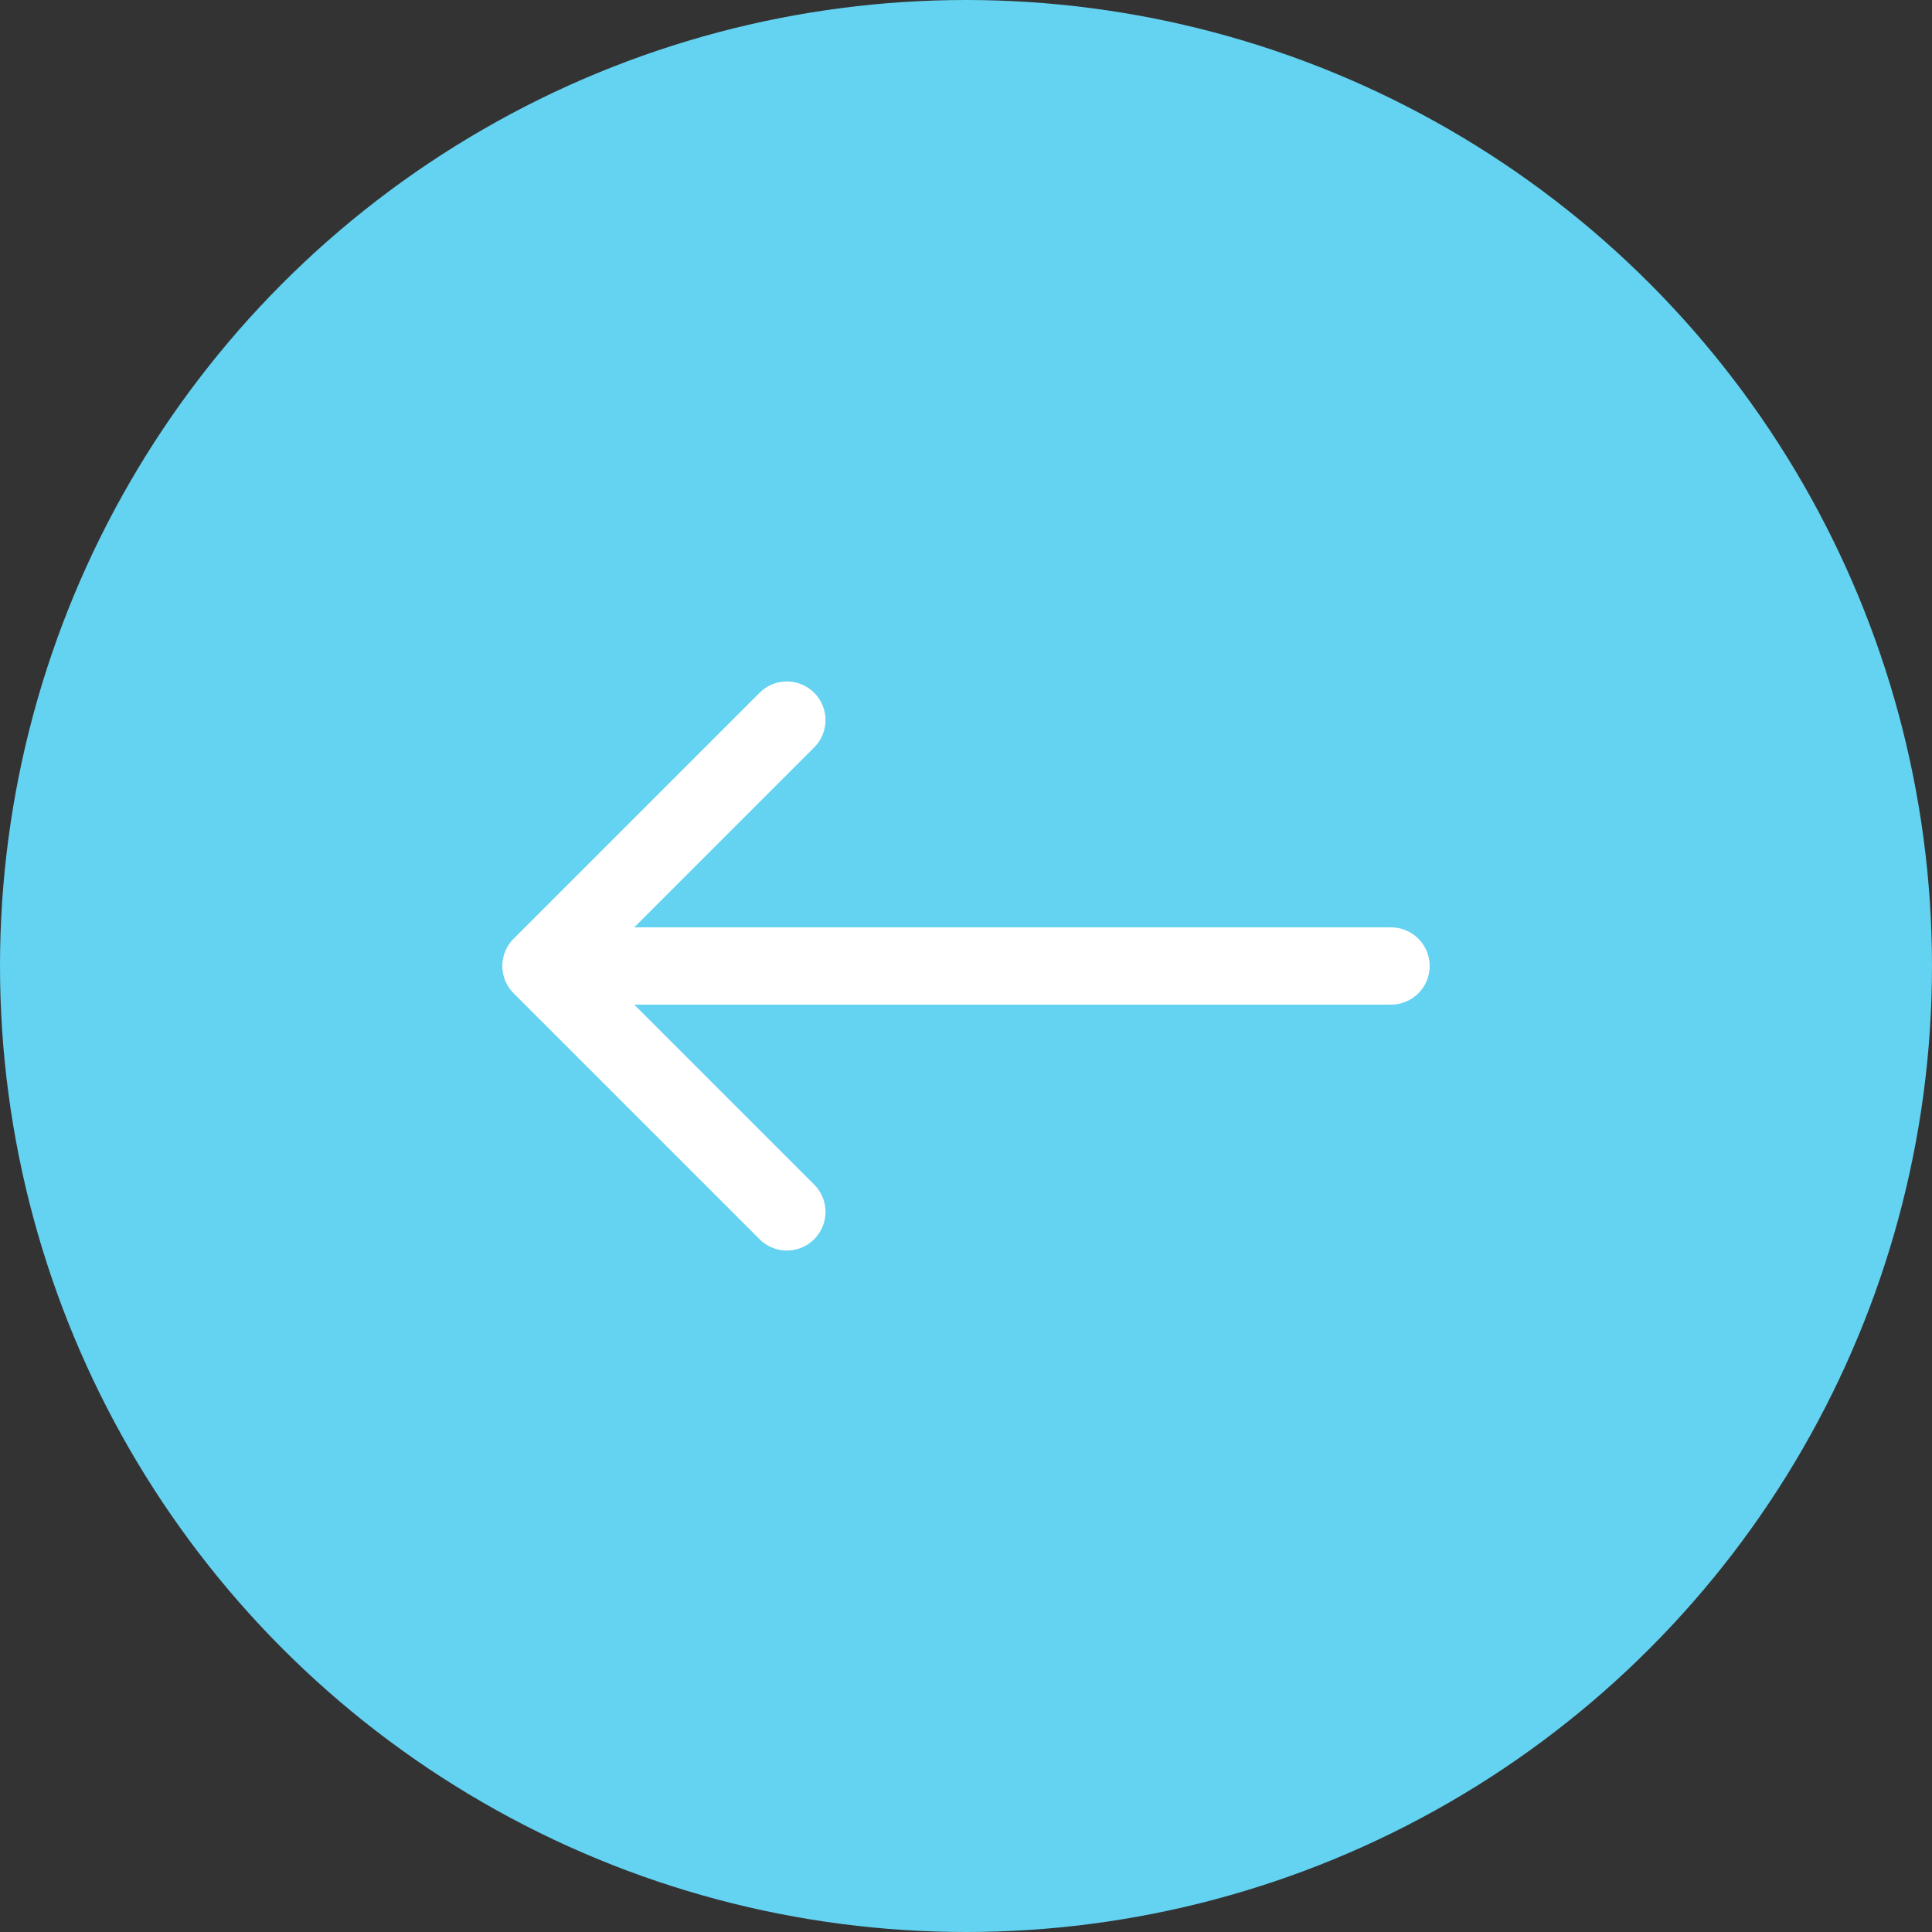
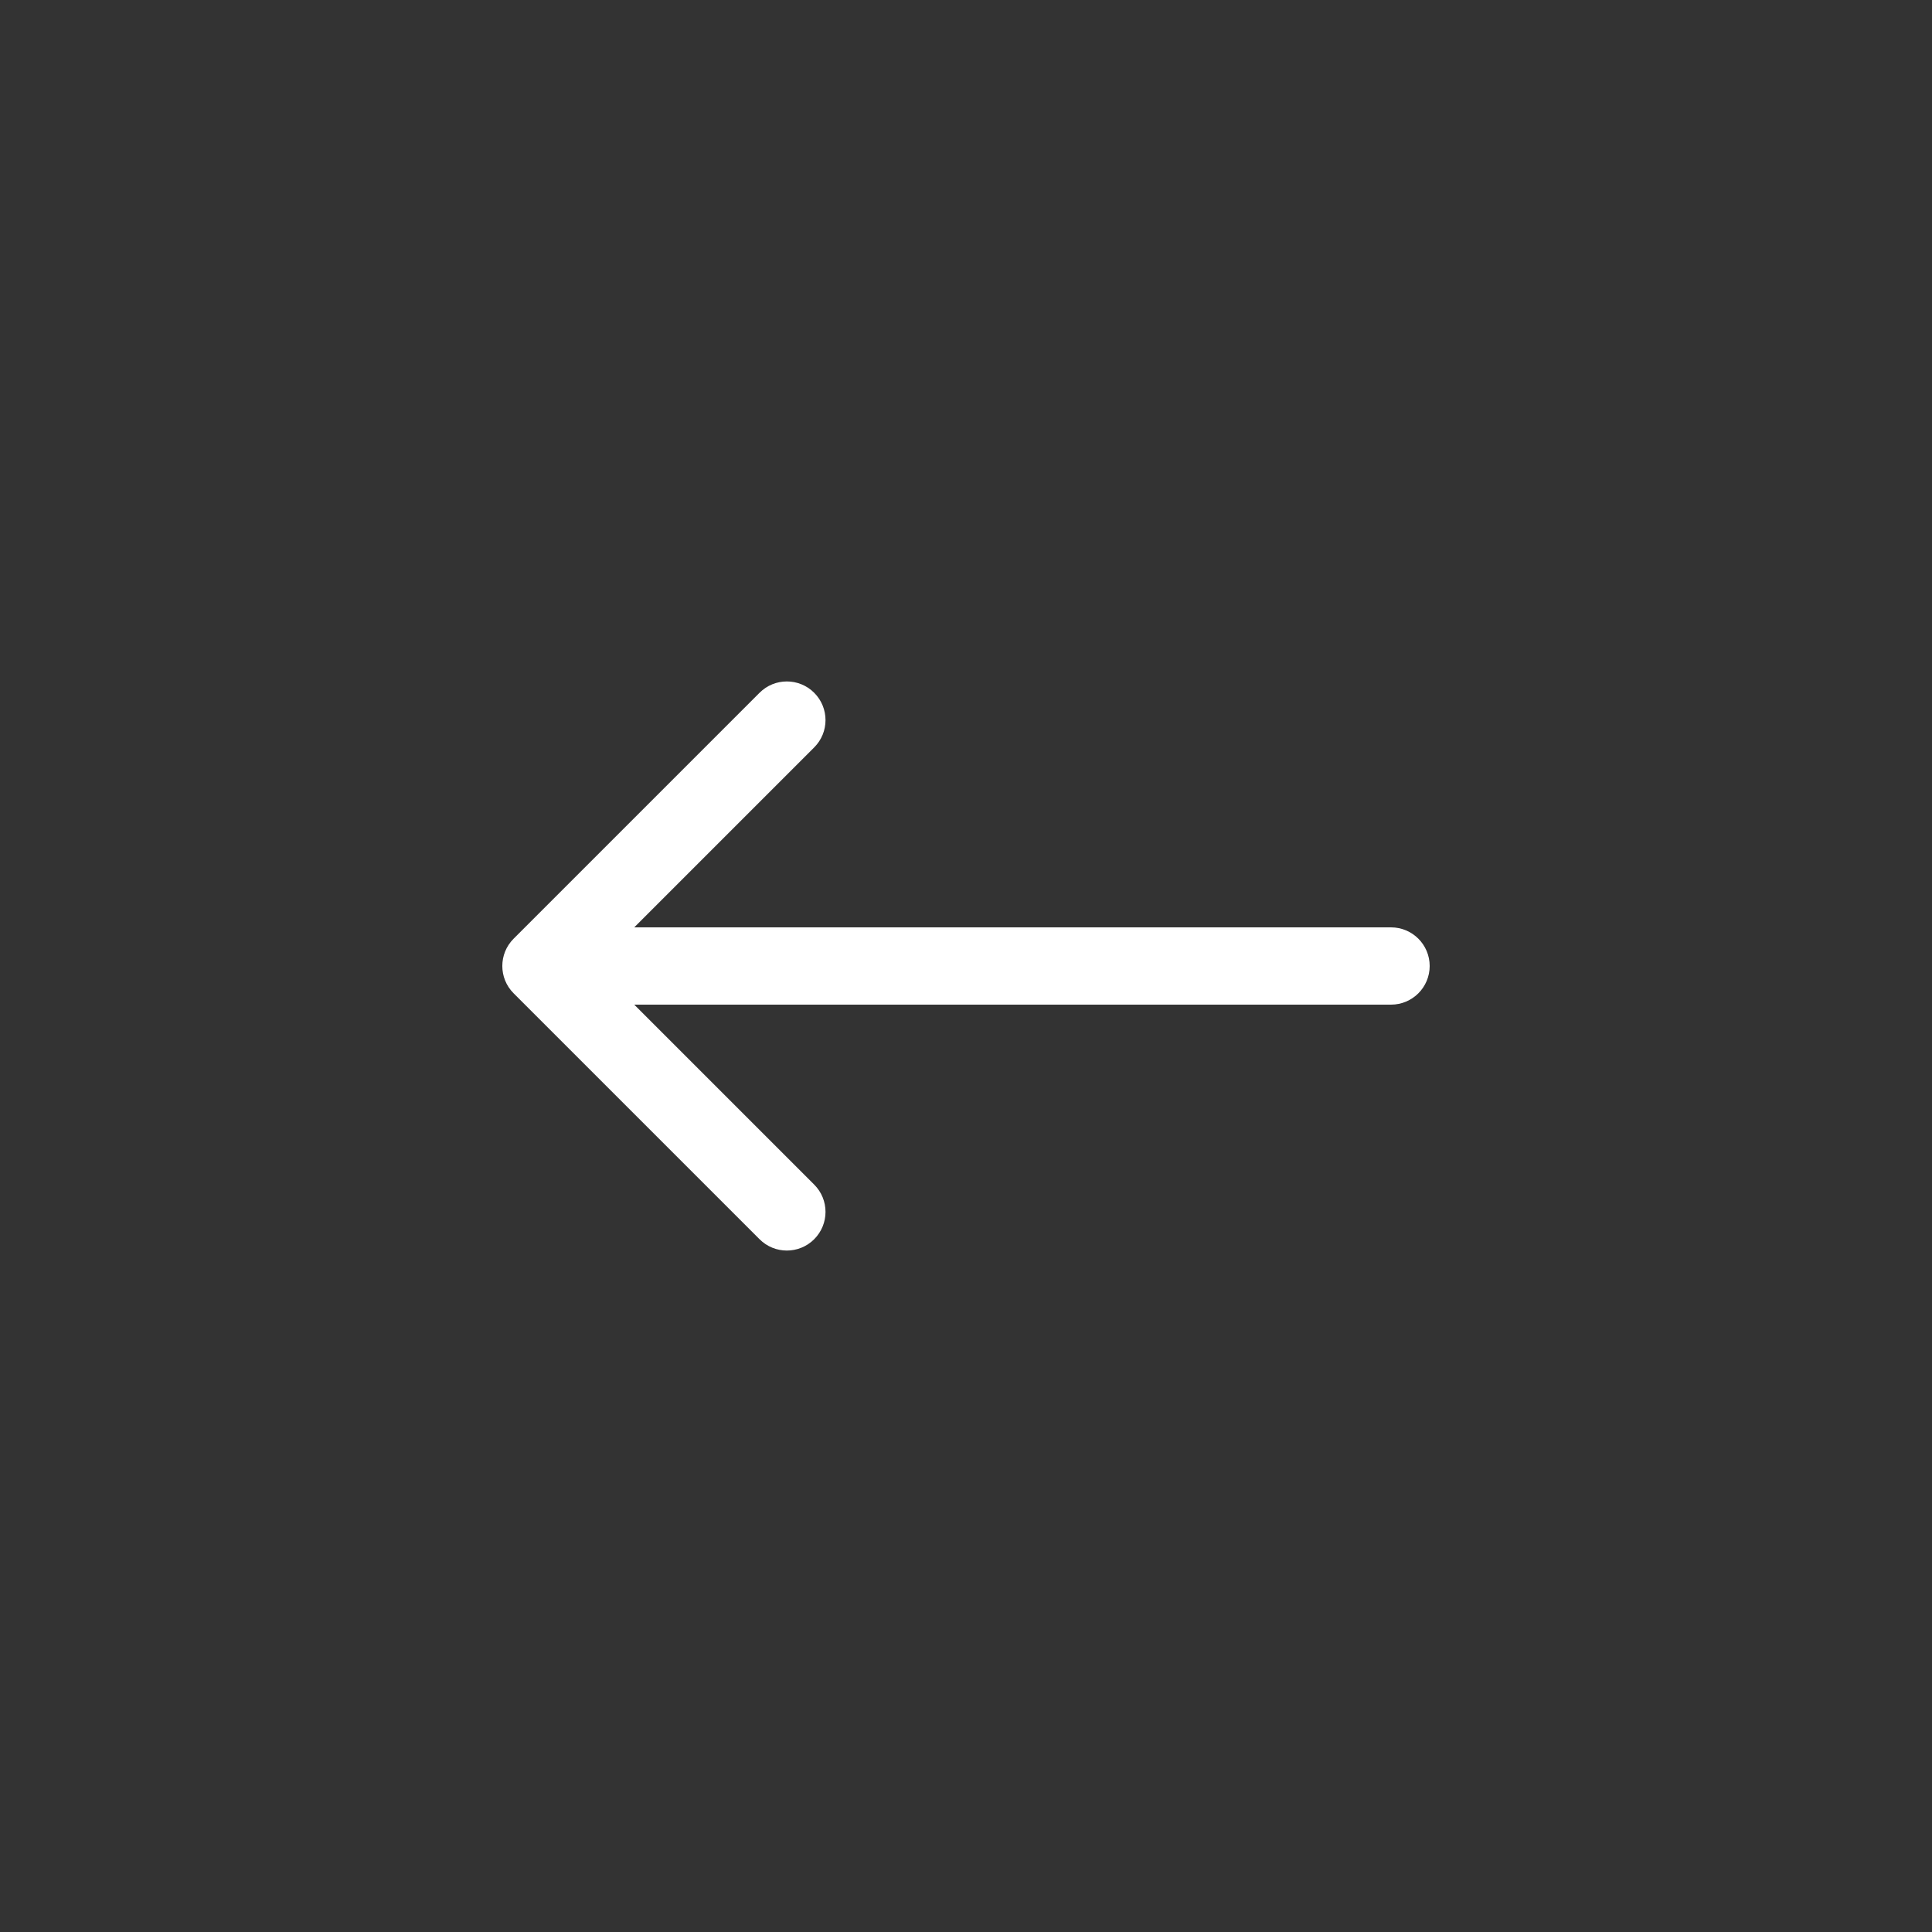
<svg xmlns="http://www.w3.org/2000/svg" width="50" height="50" viewBox="0 0 50 50" fill="none">
  <rect x="0" y="0" width="50" height="50" fill="#333333" stroke="none" />
-   <circle cx="25" cy="25" r="25" transform="rotate(180 25 25)" fill="#64D2F1" />
  <path d="M36 26C36.552 26 37 25.552 37 25C37 24.448 36.552 24 36 24L36 26ZM13.293 24.293C12.902 24.683 12.902 25.317 13.293 25.707L19.657 32.071C20.047 32.462 20.68 32.462 21.071 32.071C21.462 31.68 21.462 31.047 21.071 30.657L15.414 25L21.071 19.343C21.462 18.953 21.462 18.32 21.071 17.929C20.68 17.538 20.047 17.538 19.657 17.929L13.293 24.293ZM36 24L14 24L14 26L36 26L36 24Z" fill="white" />
</svg>